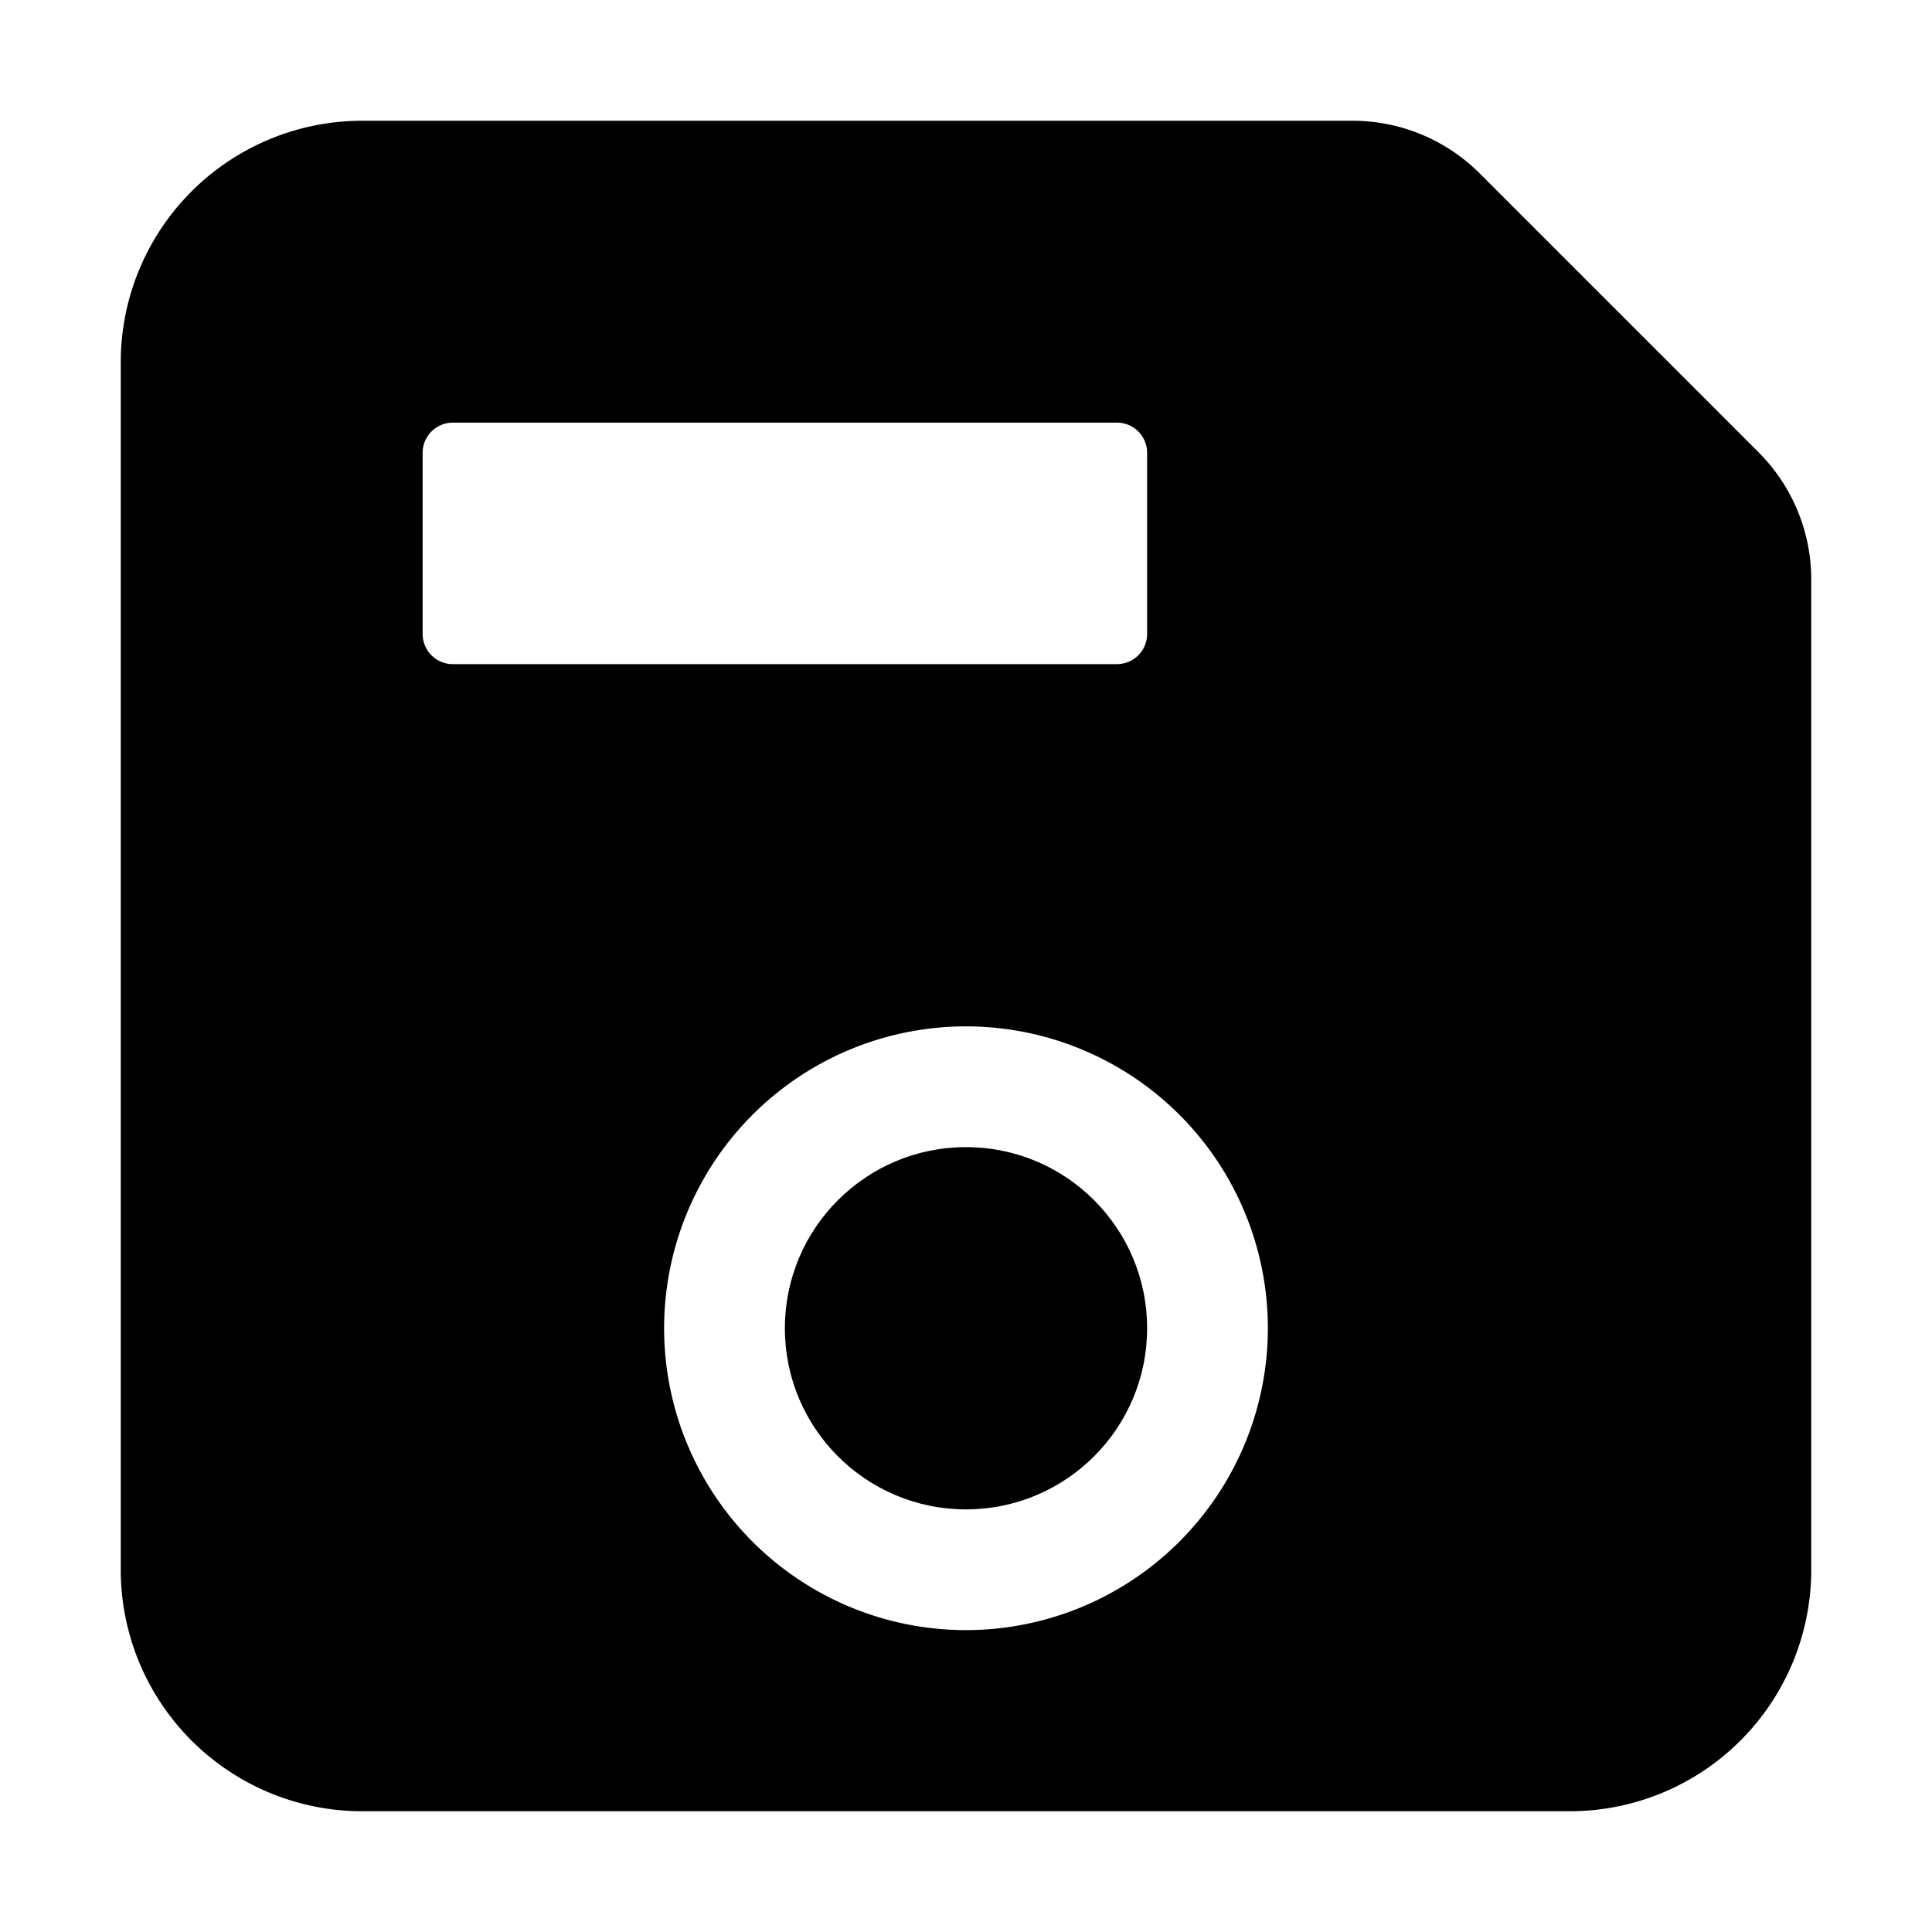
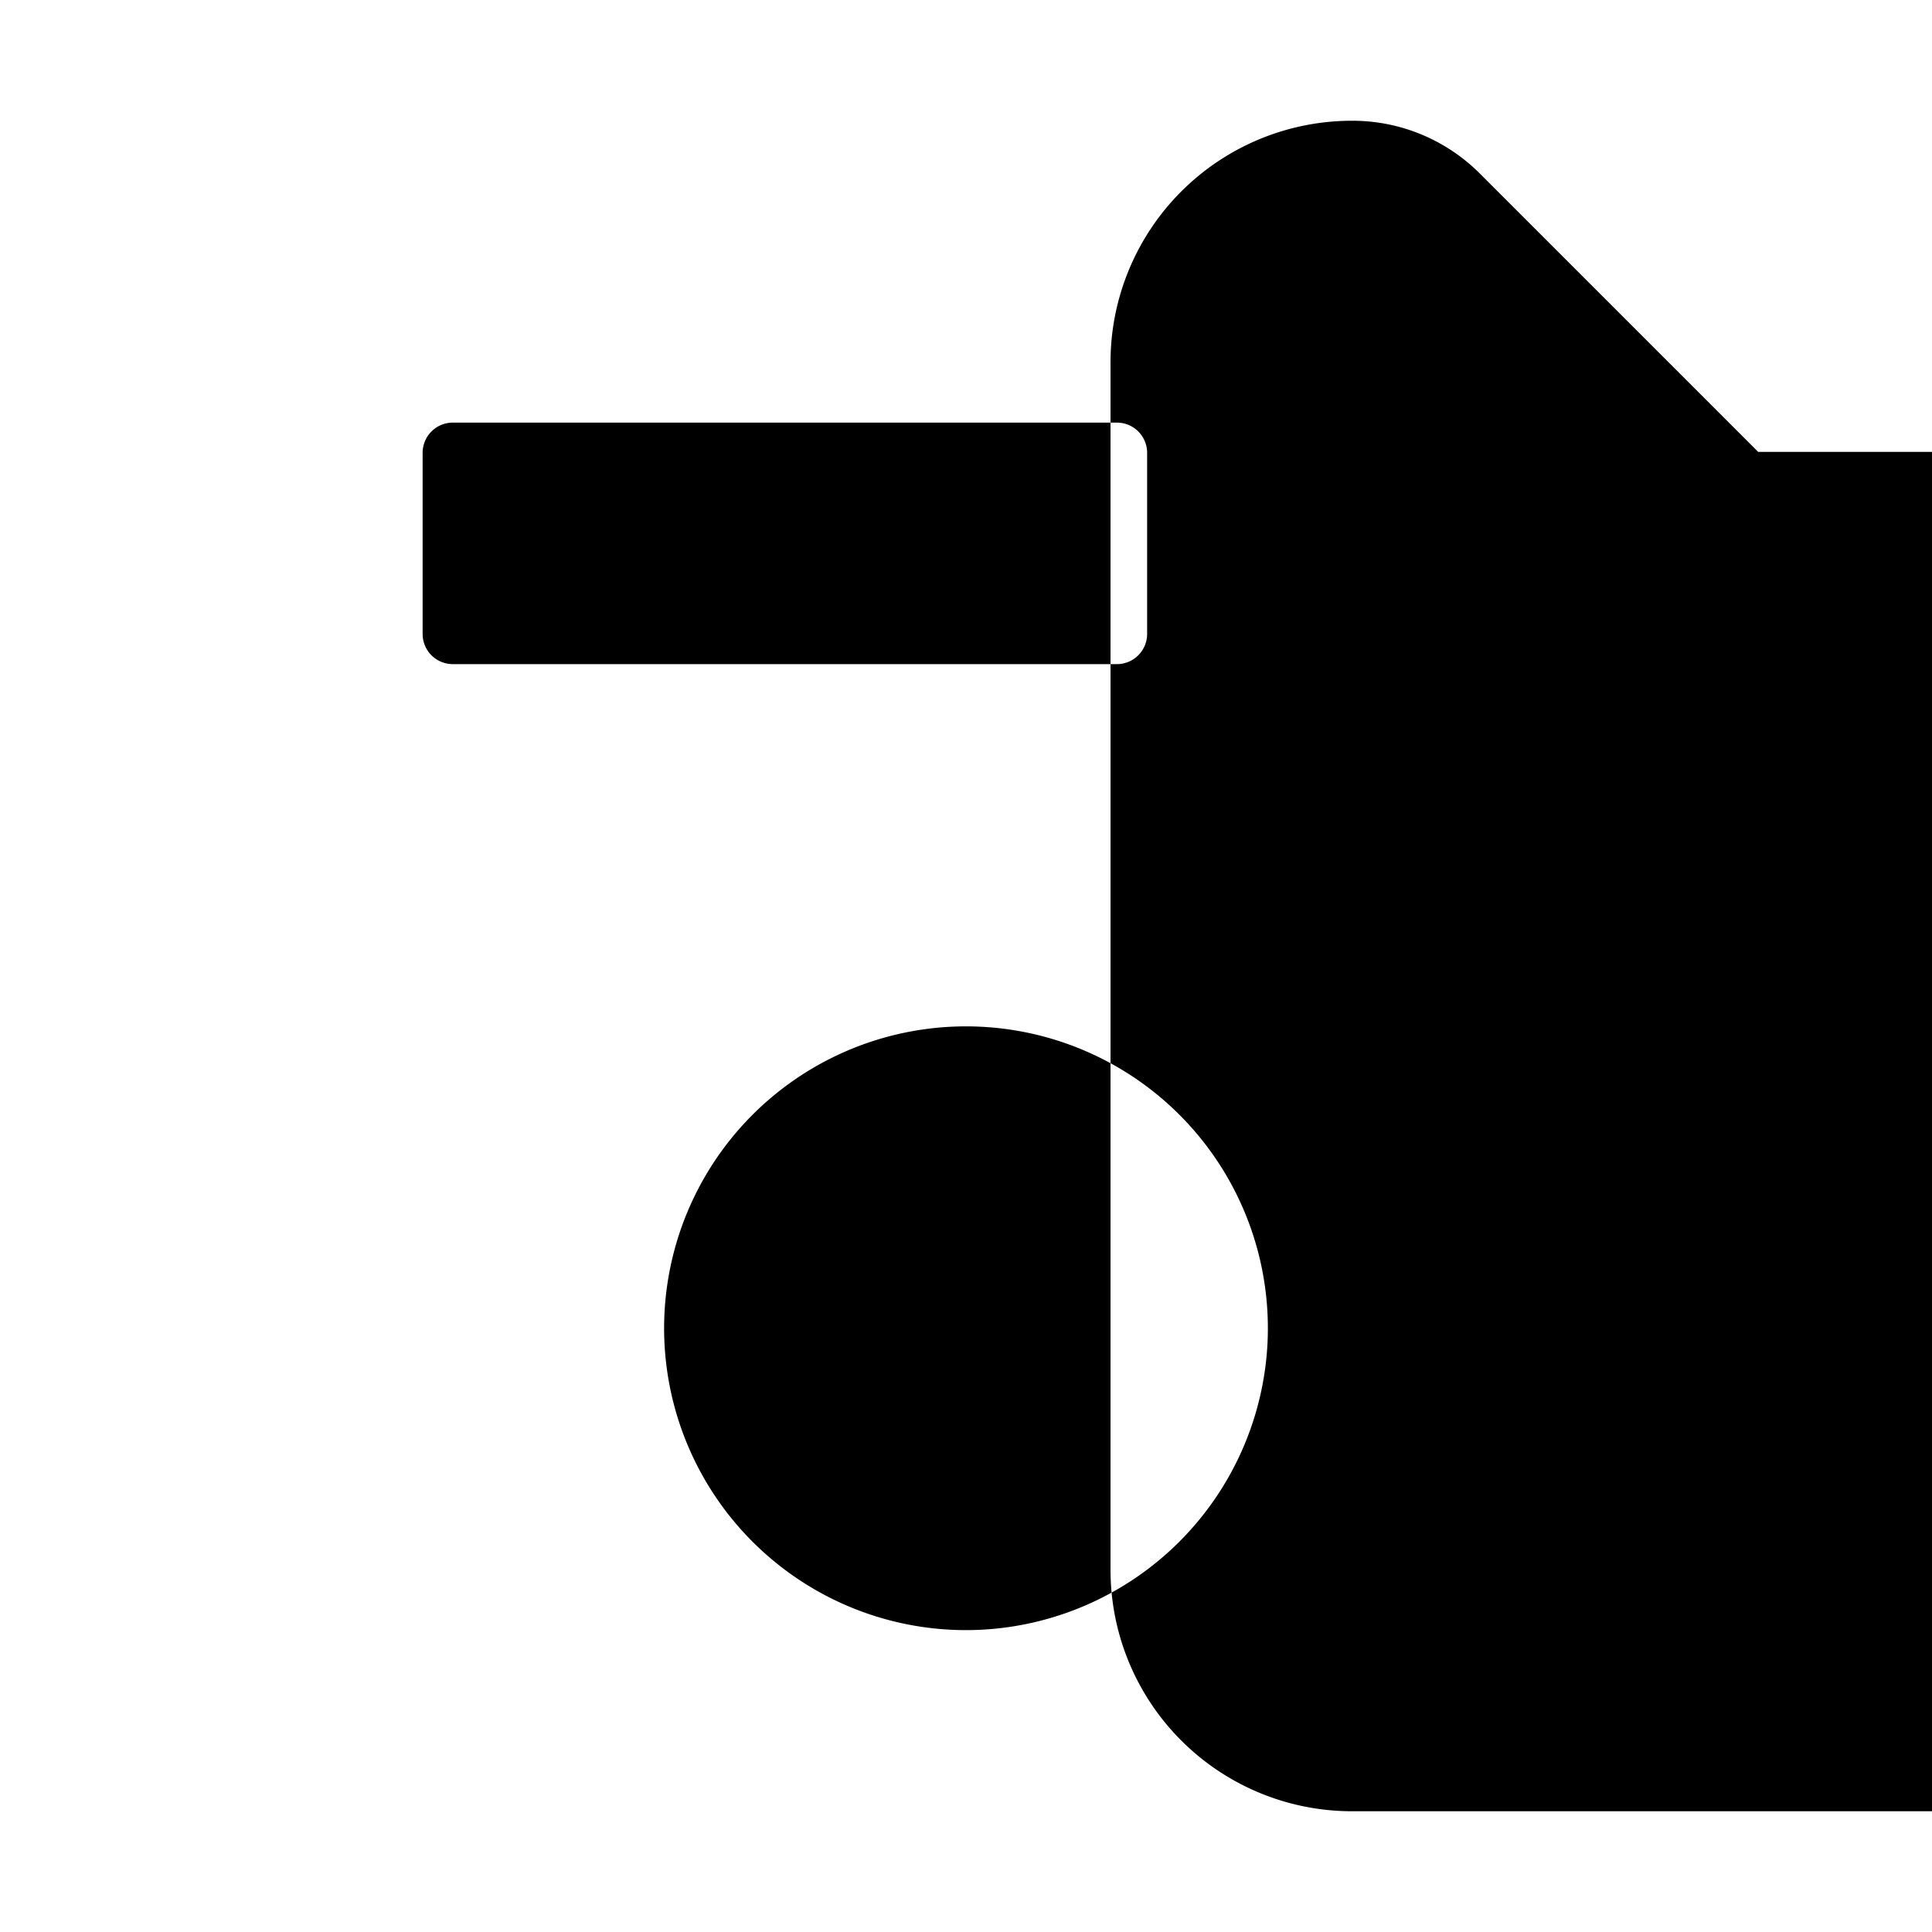
<svg xmlns="http://www.w3.org/2000/svg" viewBox="0 0 512 512">
-   <path d="M465.94 119.76l-73.7-73.7A47.68 47.68 0 00358.3 32H96a64 64 0 00-64 64v320a64 64 0 0064 64h320a64 64 0 0064-64V153.7a47.68 47.68 0 00-14.06-33.94zM120 112h176a8 8 0 018 8v48a8 8 0 01-8 8H120a8 8 0 01-8-8v-48a8 8 0 018-8zm139.75 319.91a80 80 0 1176.16-76.16 80.06 80.06 0 01-76.16 76.16z" />
-   <circle cx="256" cy="352" r="48" />
+   <path d="M465.94 119.76l-73.7-73.7A47.68 47.68 0 00358.3 32a64 64 0 00-64 64v320a64 64 0 0064 64h320a64 64 0 0064-64V153.7a47.68 47.68 0 00-14.06-33.94zM120 112h176a8 8 0 018 8v48a8 8 0 01-8 8H120a8 8 0 01-8-8v-48a8 8 0 018-8zm139.75 319.91a80 80 0 1176.16-76.16 80.06 80.06 0 01-76.16 76.16z" />
</svg>